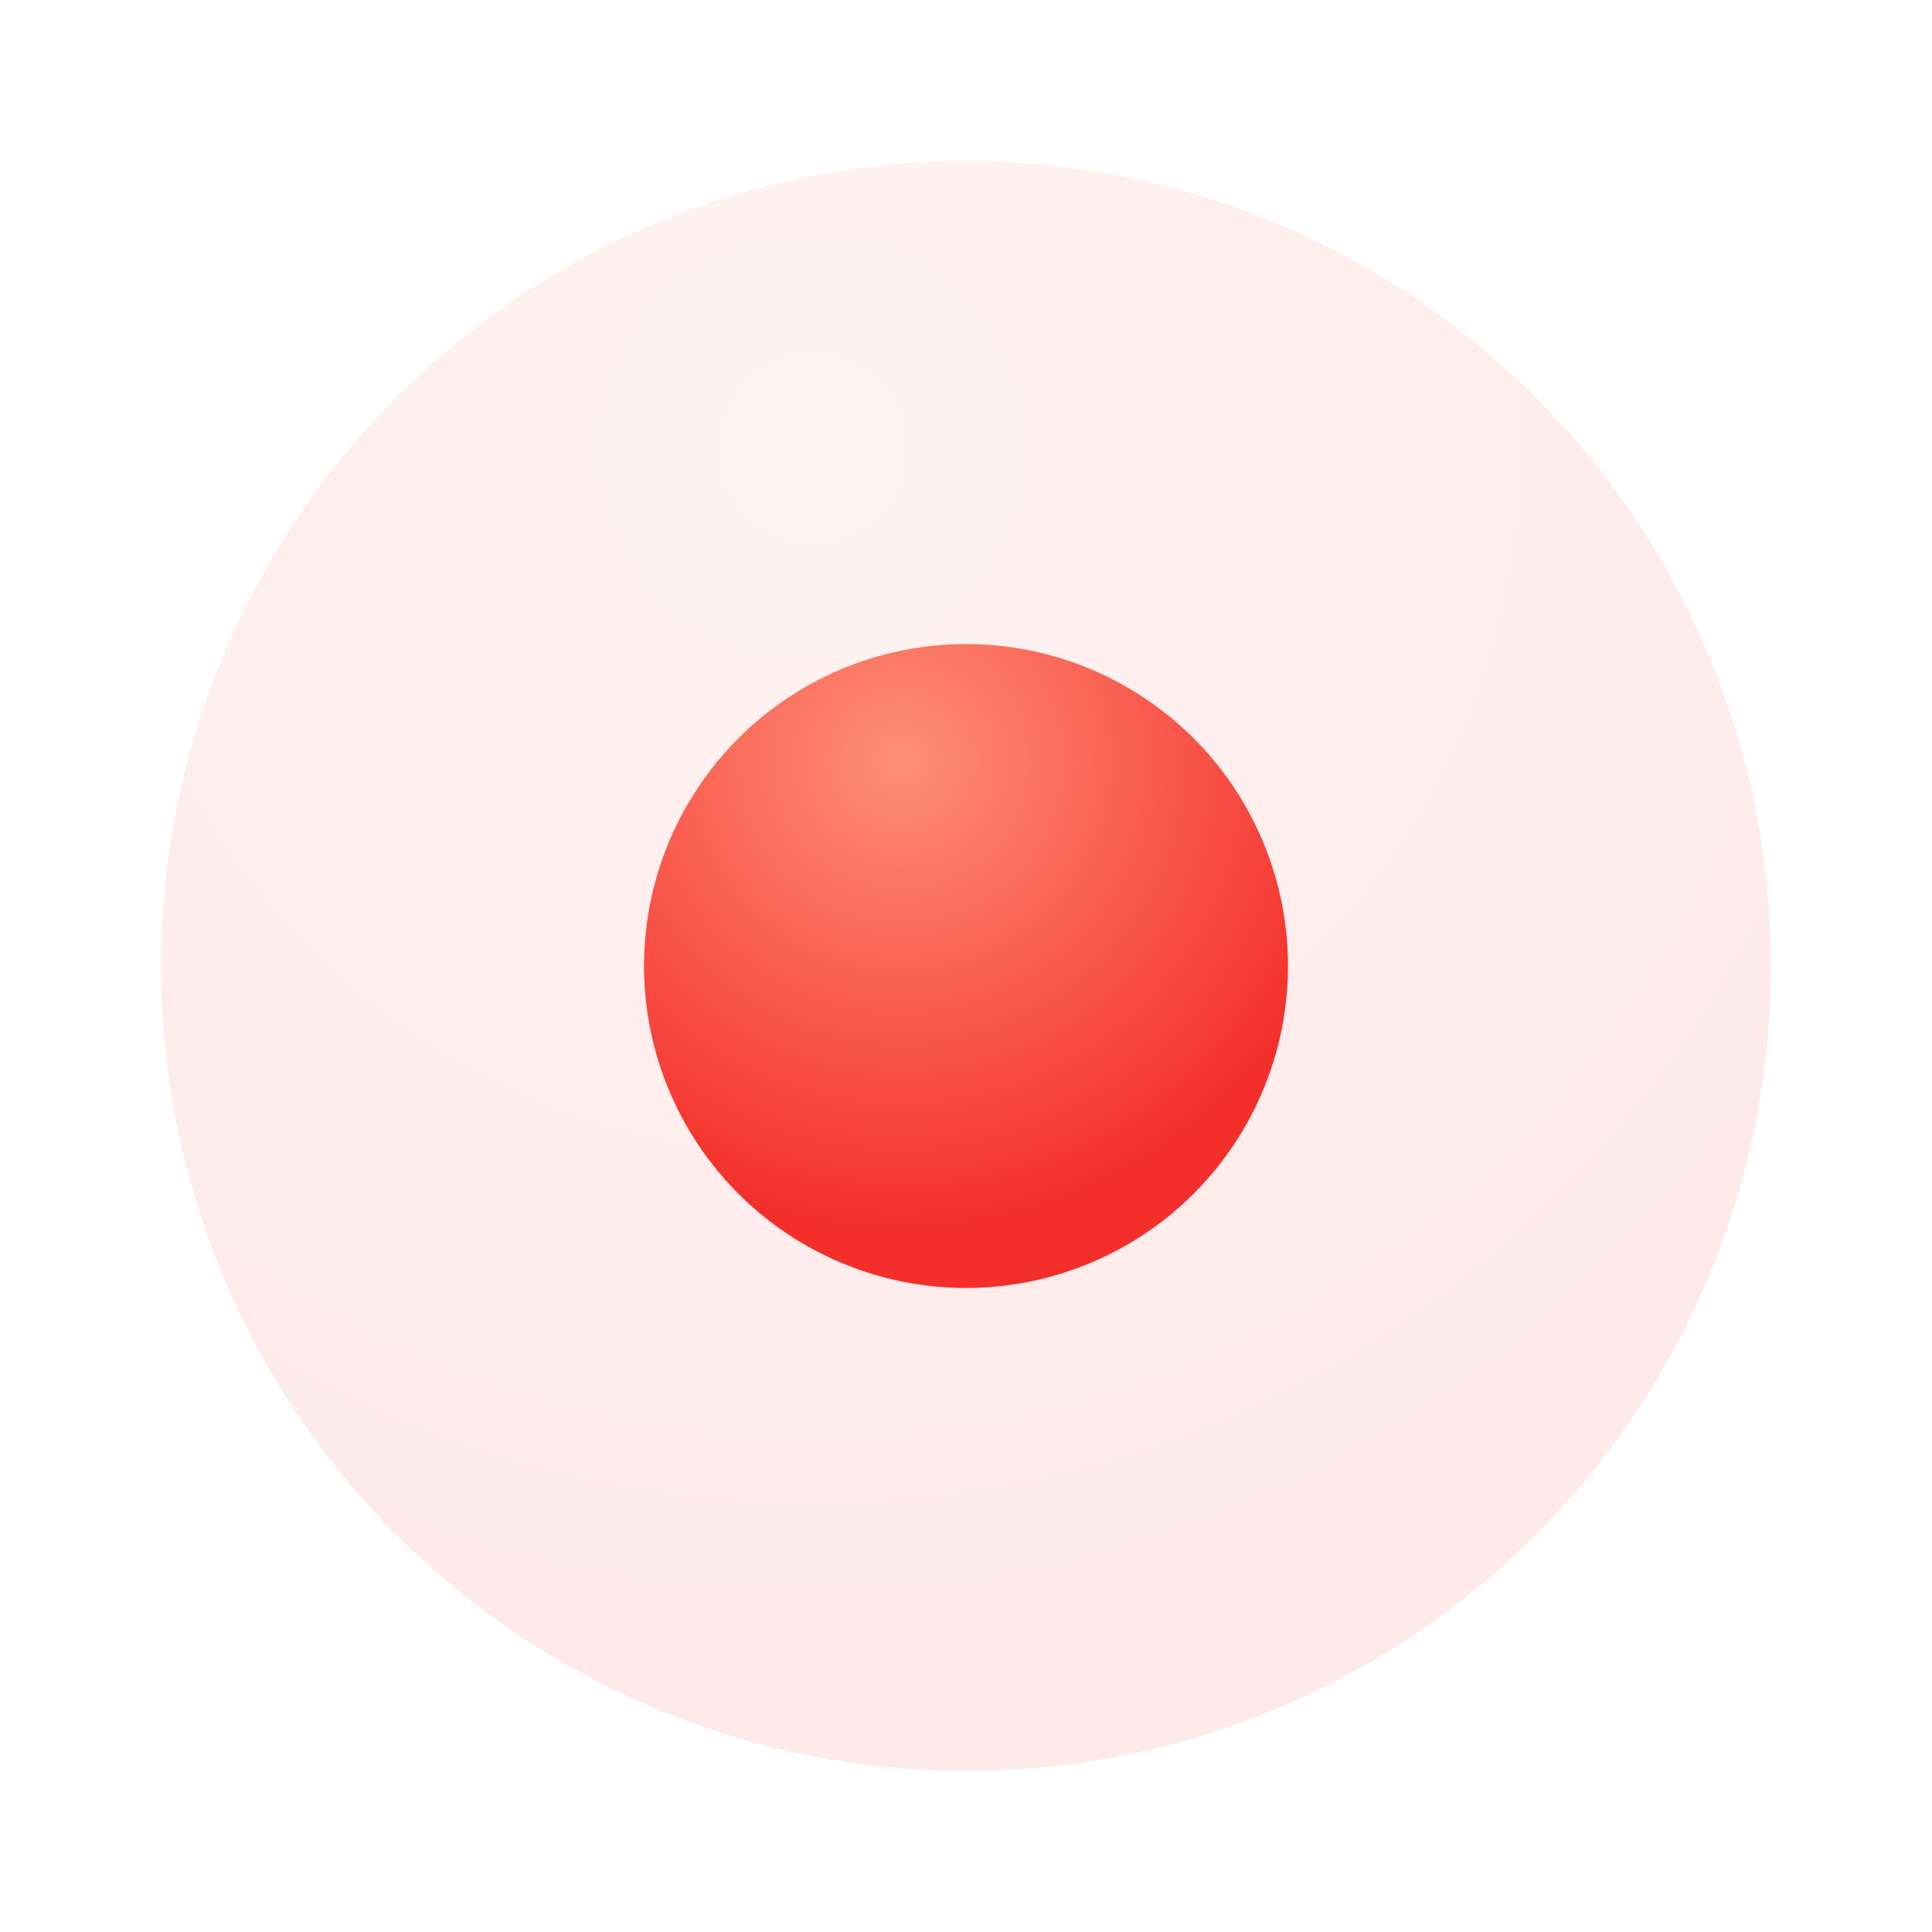
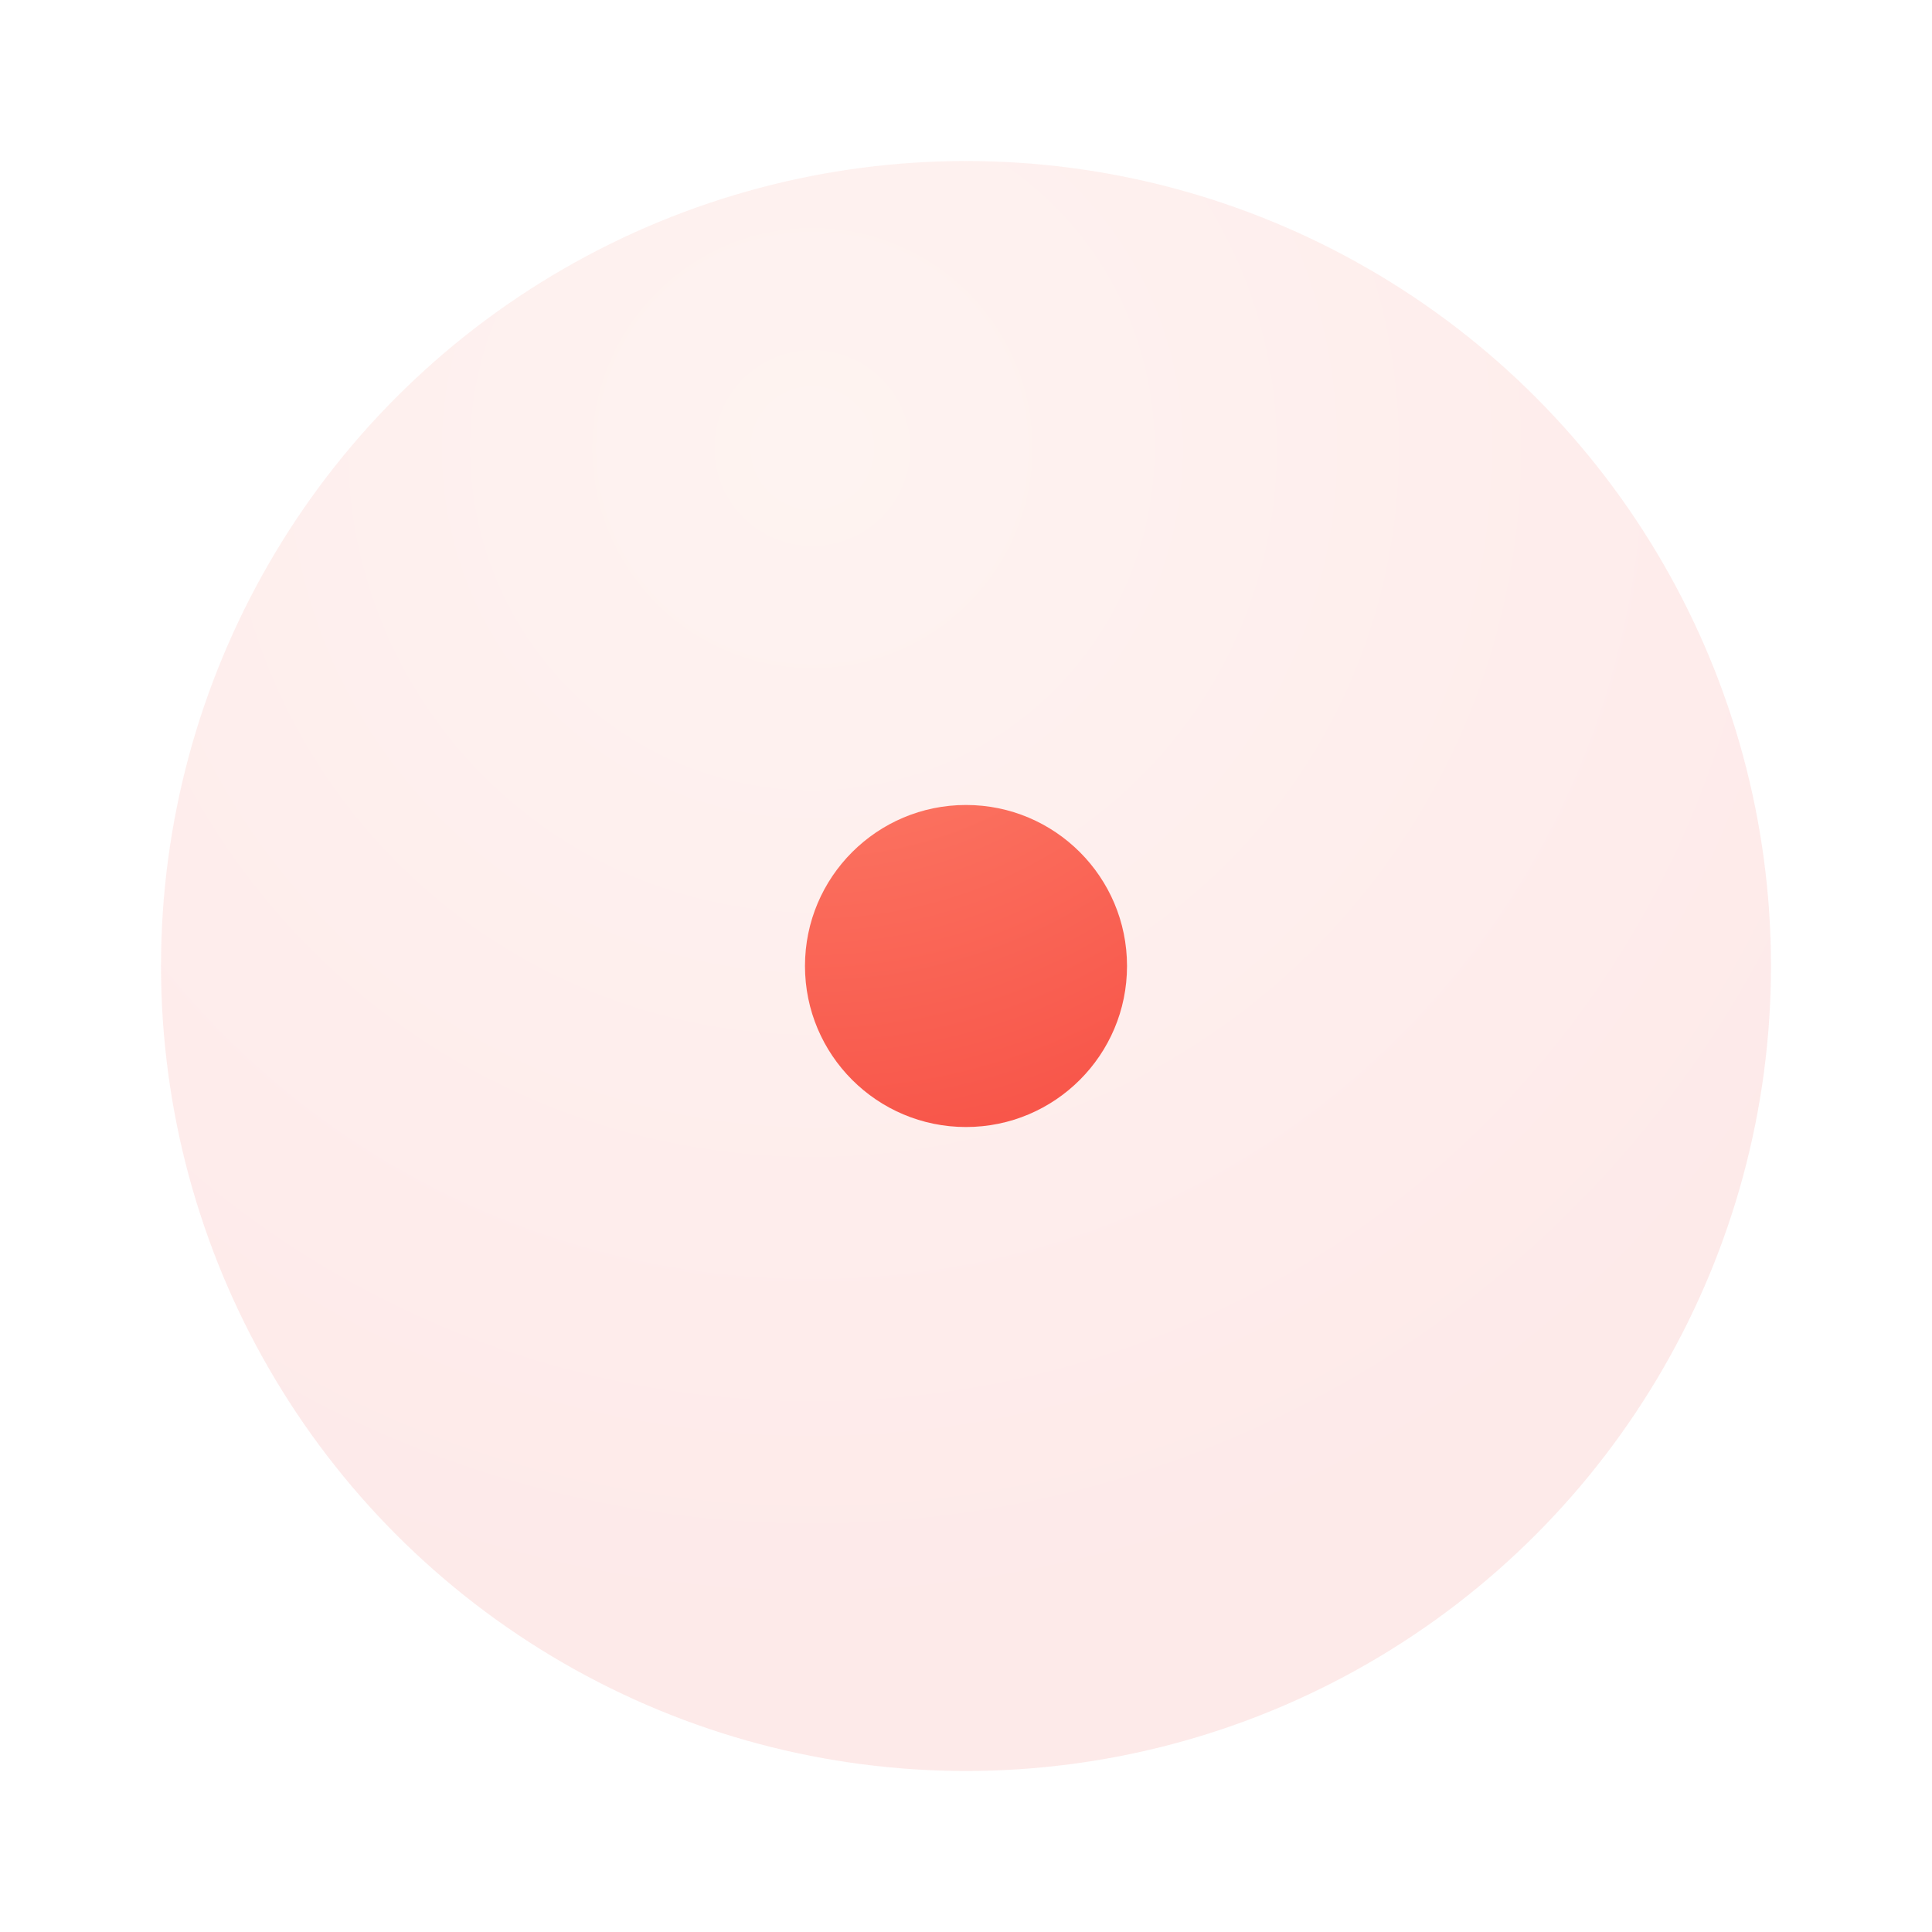
<svg xmlns="http://www.w3.org/2000/svg" width="32" height="32" viewBox="0 0 32 32" fill="none">
  <circle cx="16" cy="16" r="13.333" fill="url(#paint0_radial_714_1252)" fill-opacity="0.1" />
  <circle cx="16" cy="16" r="2.667" fill="url(#paint0_radial_714_1252)">
    <animate repeatCount="indefinite" attributeName="r" values="2;15" dur="1s" />
    <animate repeatCount="indefinite" attributeName="fill-opacity" values="0.3;0" dur="1s" />
  </circle>
-   <circle cx="16" cy="16" r="5.333" fill="url(#paint1_radial_714_1252)" />
  <defs>
    <radialGradient id="paint0_radial_714_1252" cx="0" cy="0" r="1" gradientUnits="userSpaceOnUse" gradientTransform="translate(13.423 7.405) rotate(76.441) scale(19.484 19.504)">
      <stop stop-color="#FE8F77" />
      <stop offset="1" stop-color="#F42F2B" />
    </radialGradient>
    <radialGradient id="paint1_radial_714_1252" cx="0" cy="0" r="1" gradientUnits="userSpaceOnUse" gradientTransform="translate(14.912 12.59) rotate(76.441) scale(7.793 7.802)">
      <stop stop-color="#FE8F77" />
      <stop offset="1" stop-color="#F42F2B" />
    </radialGradient>
  </defs>
</svg>